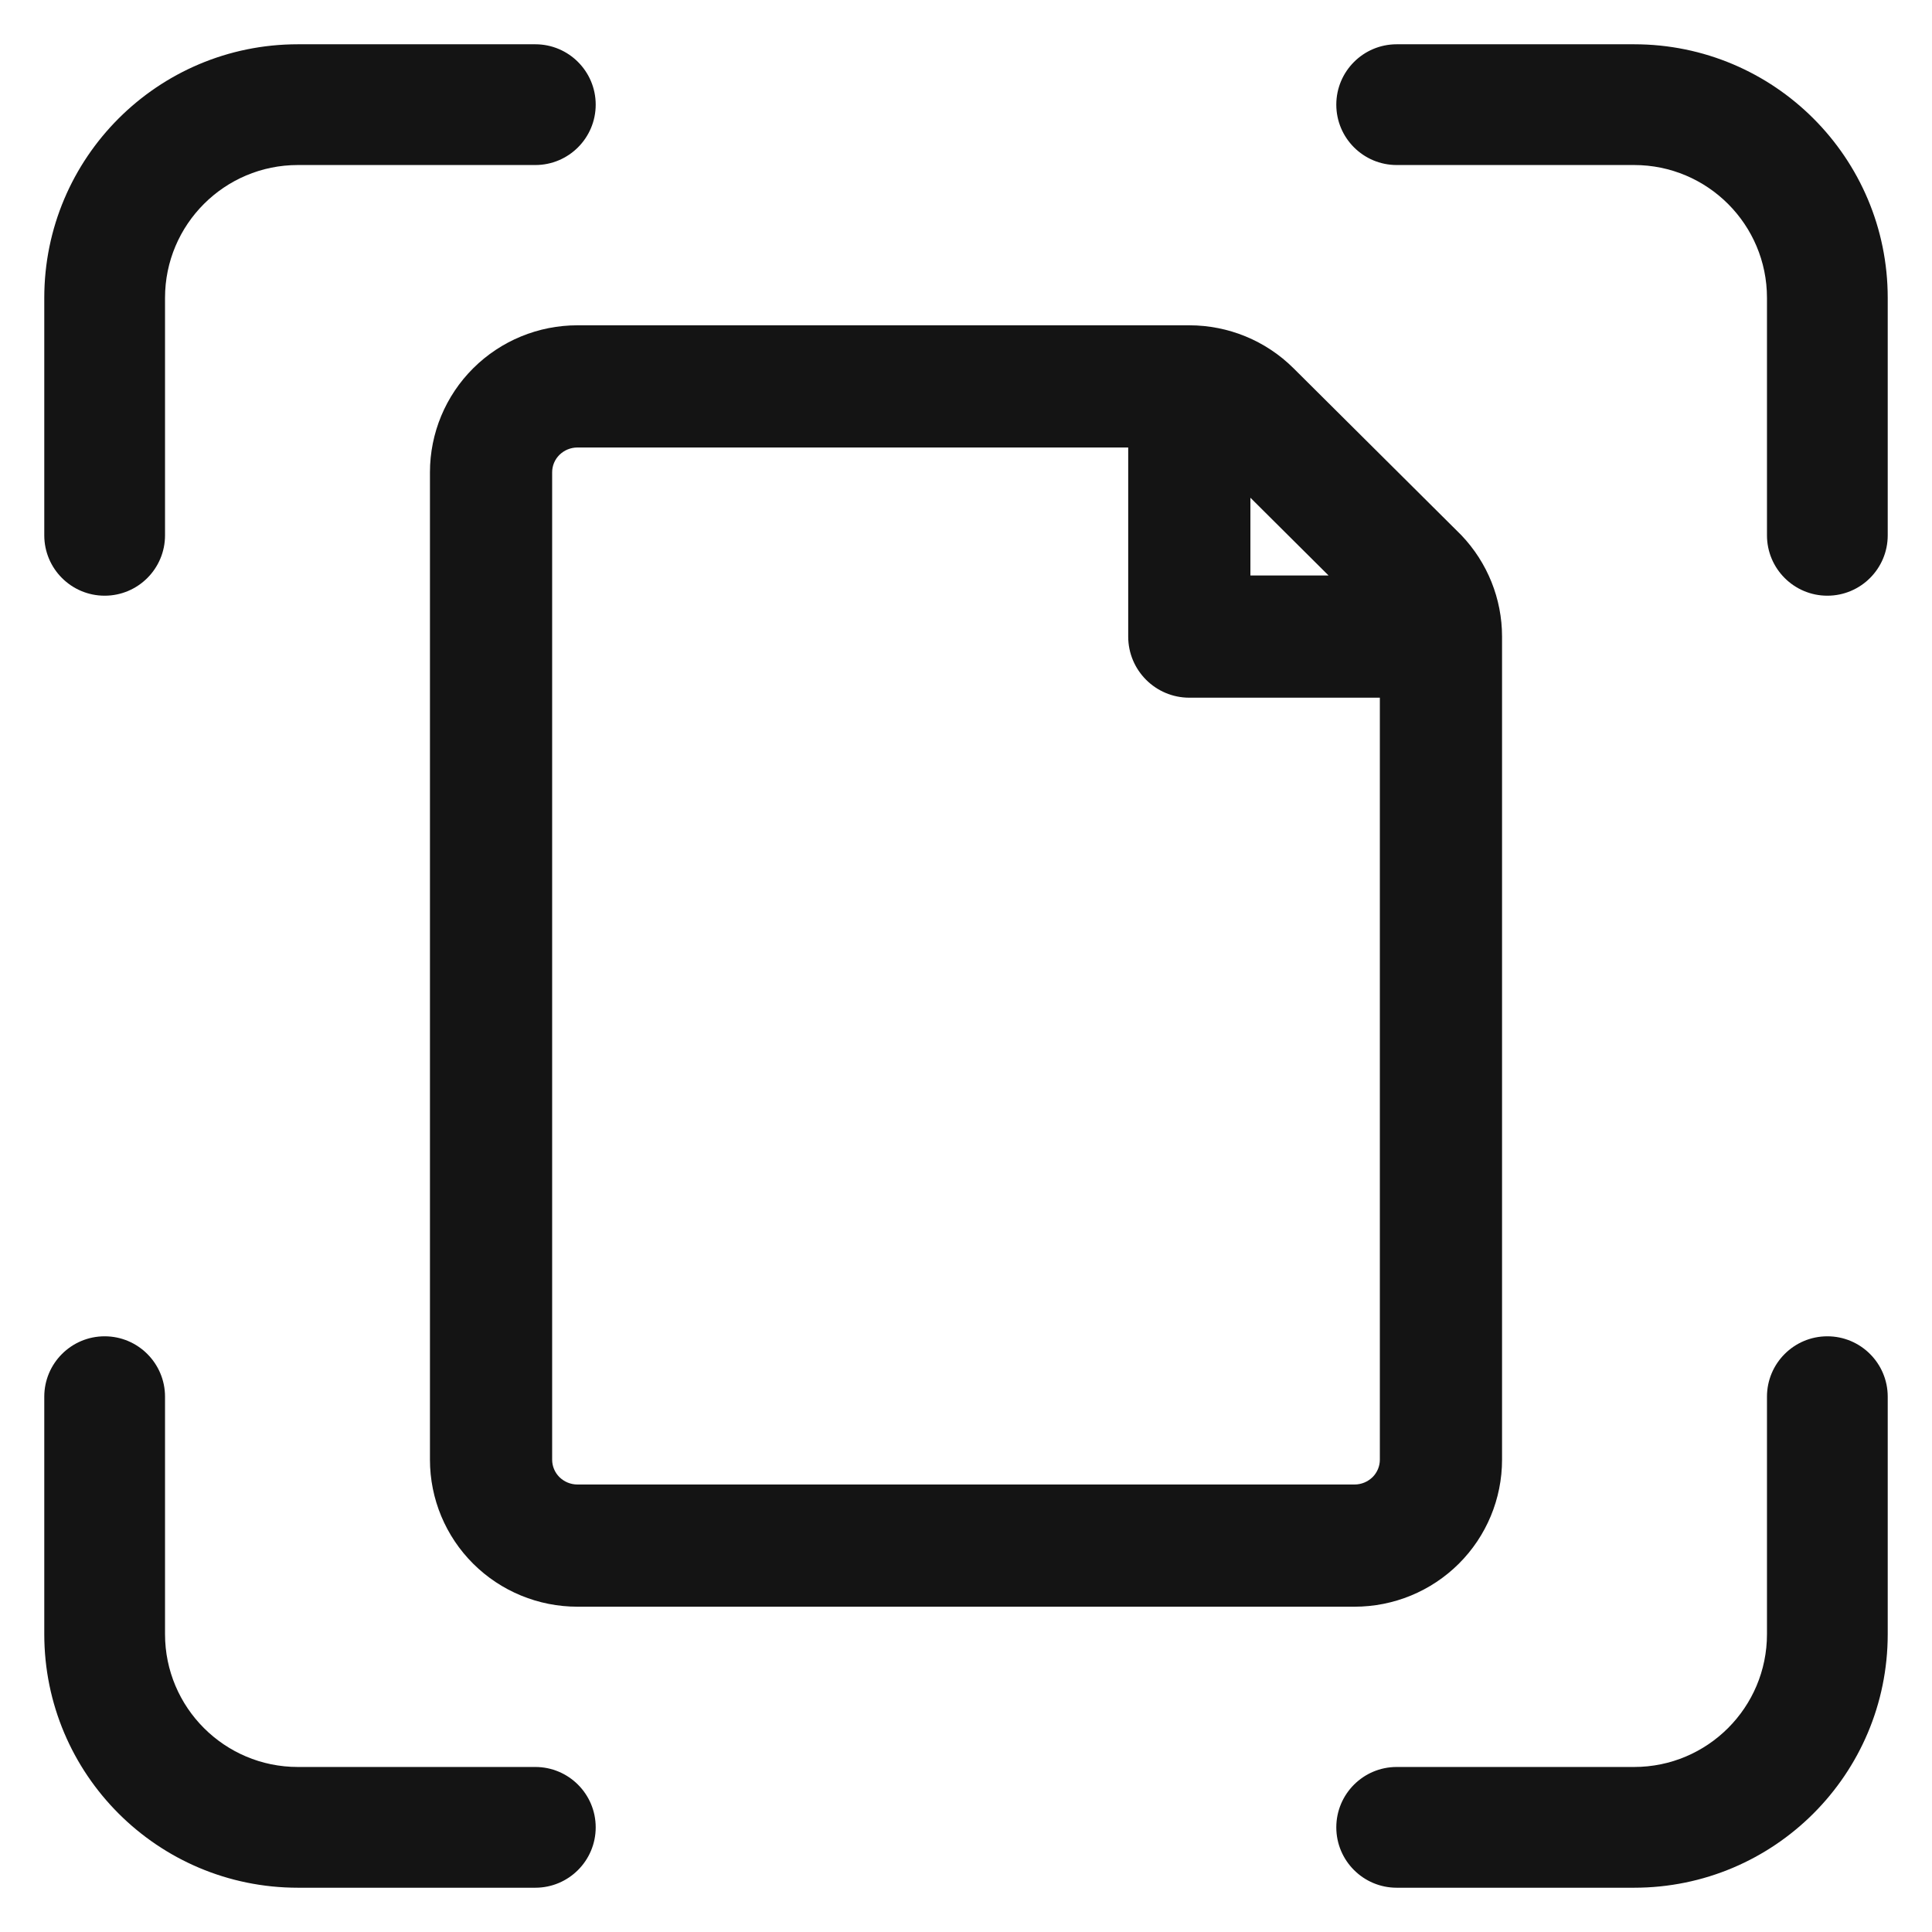
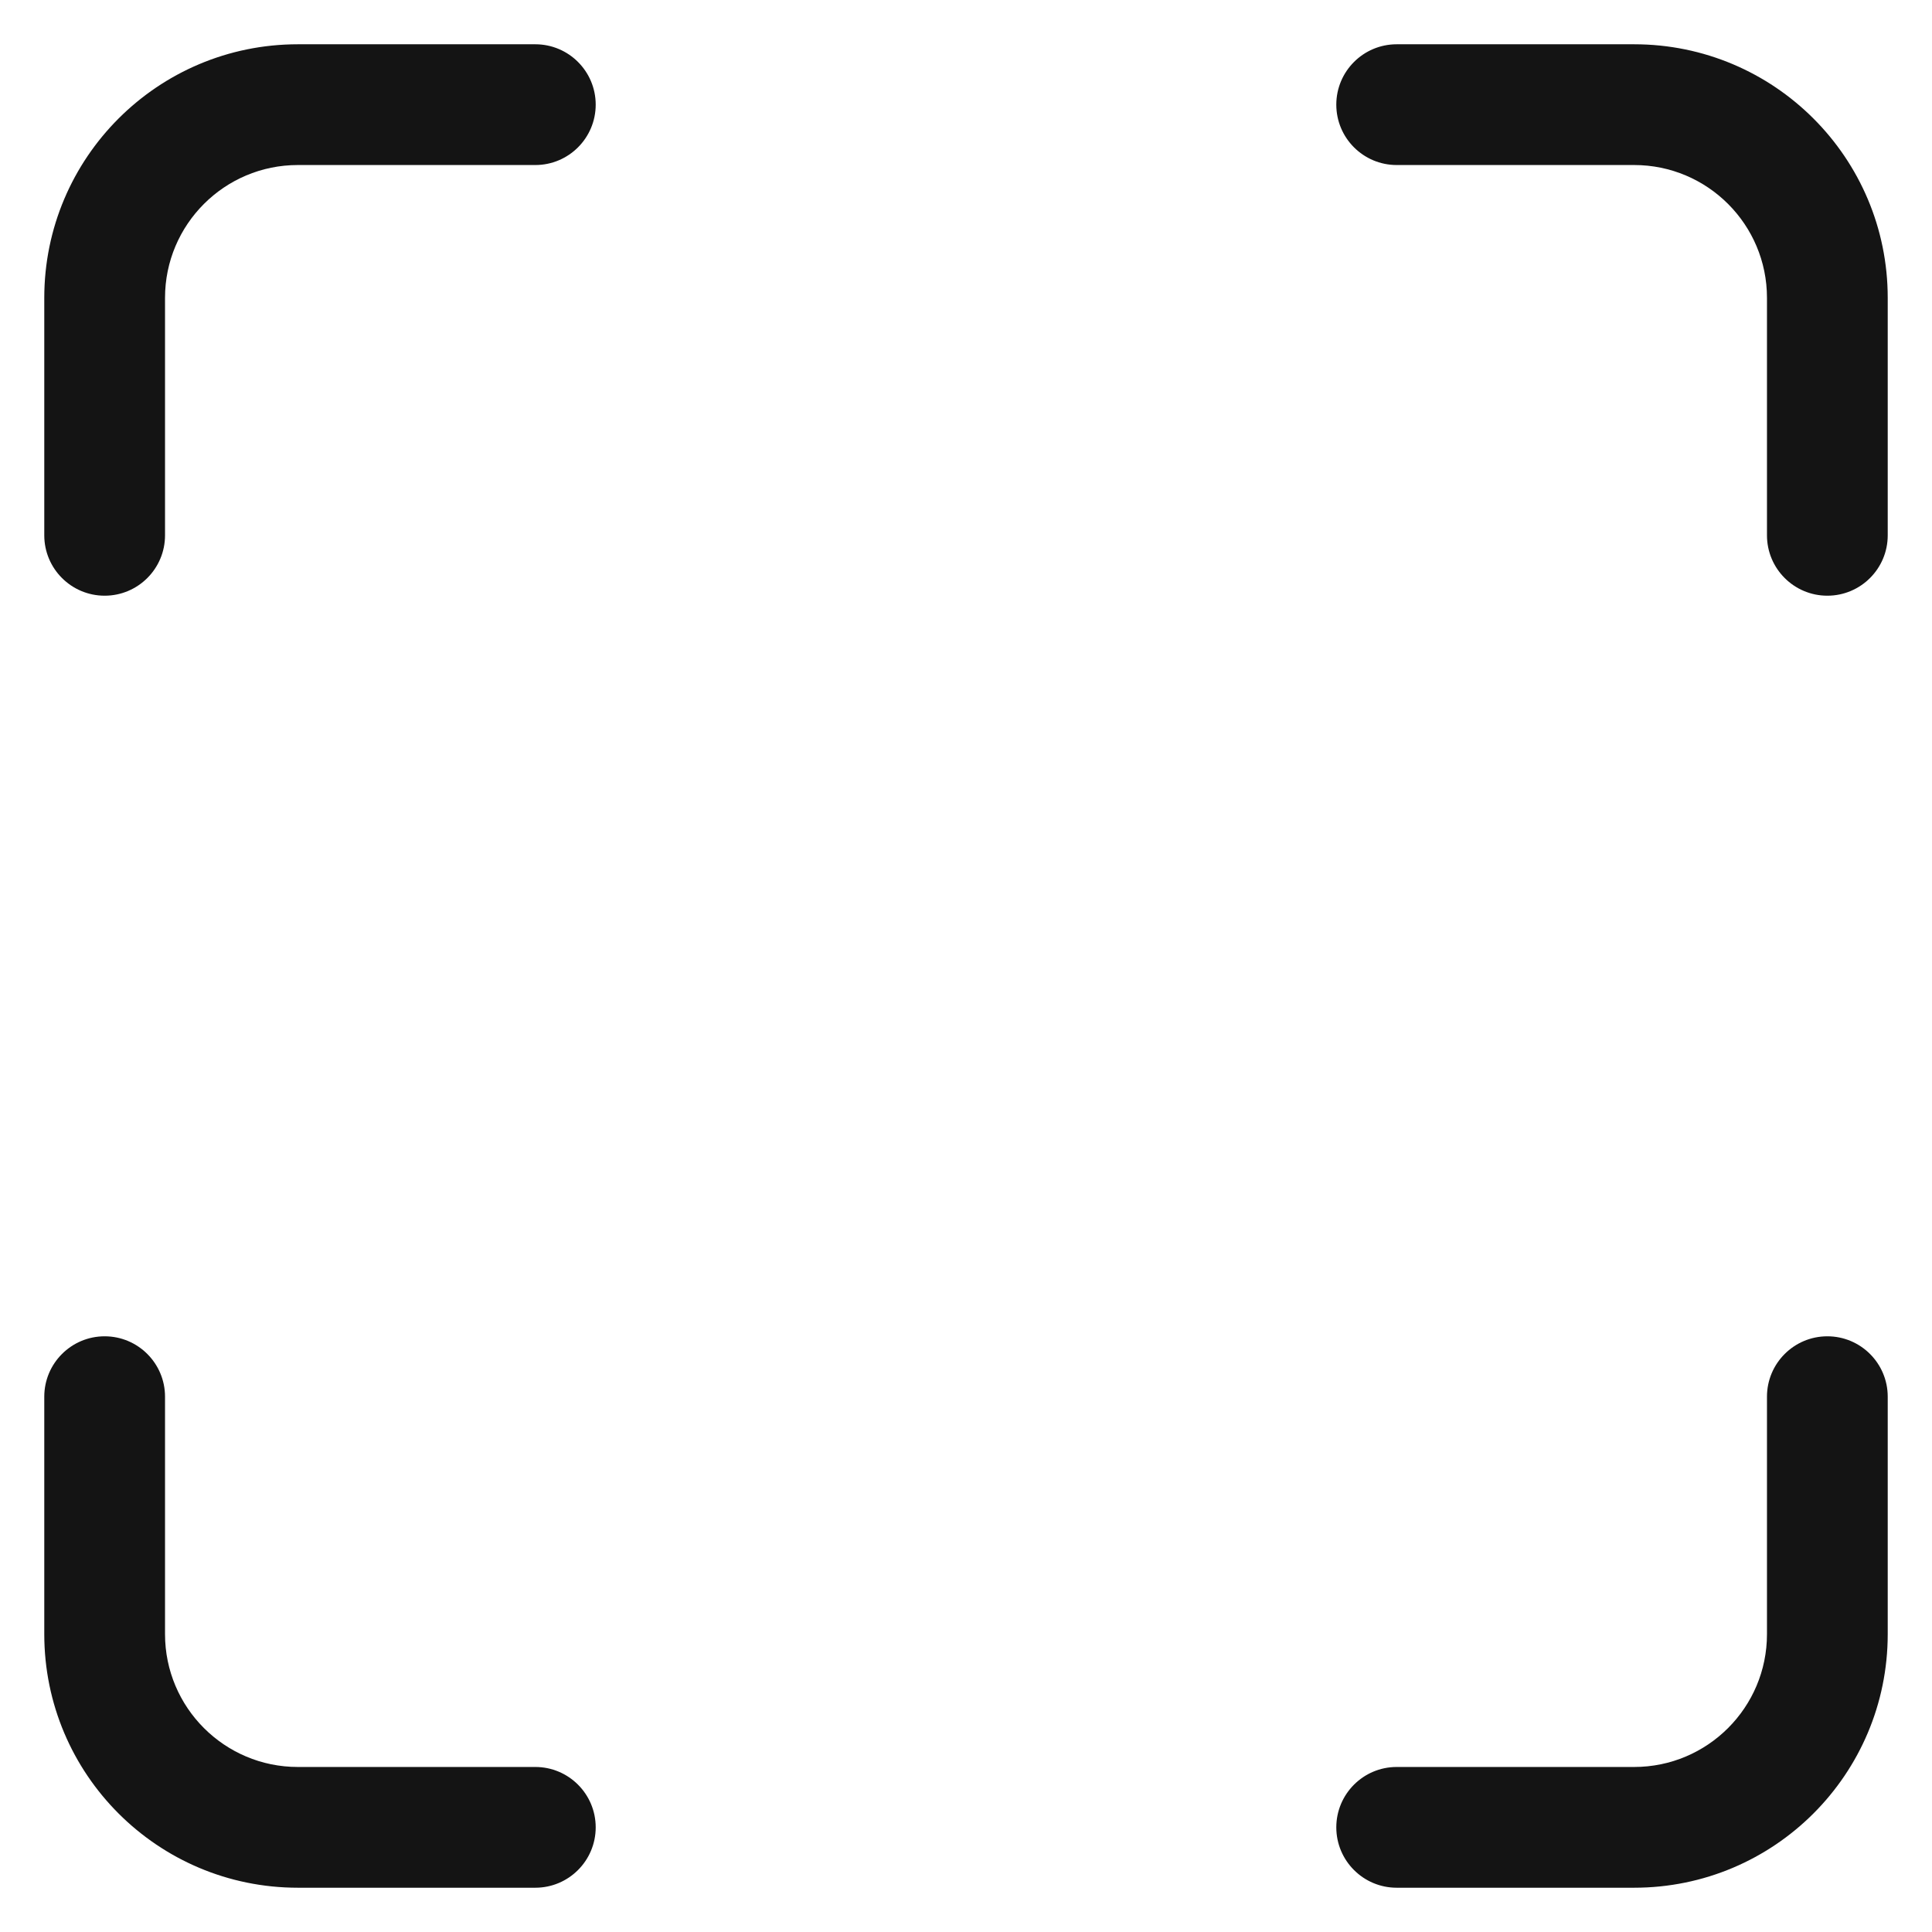
<svg xmlns="http://www.w3.org/2000/svg" width="24" height="24" viewBox="0 0 24 24" fill="none">
  <g clip-path="url(#clip0_2711_139)">
-     <path d="M15.533 7.149H16.504L15.533 6.183V7.149ZM18.659 18.133C18.659 18.619 18.465 19.084 18.121 19.426C17.777 19.768 17.312 19.959 16.827 19.959H7.173C6.688 19.959 6.223 19.768 5.879 19.426C5.535 19.084 5.341 18.619 5.341 18.133V5.867C5.341 5.381 5.535 4.916 5.879 4.574C6.223 4.232 6.688 4.041 7.173 4.041H14.774C15.259 4.041 15.724 4.232 16.068 4.574L18.121 6.616L18.153 6.648C18.477 6.987 18.659 7.438 18.659 7.908V18.133ZM6.859 18.133C6.859 18.213 6.891 18.291 6.949 18.349C7.008 18.407 7.088 18.441 7.173 18.441H16.827C16.912 18.441 16.992 18.407 17.051 18.349C17.109 18.291 17.141 18.213 17.141 18.133V8.667H14.774C14.355 8.667 14.015 8.327 14.015 7.908V5.559H7.173C7.088 5.559 7.008 5.593 6.949 5.651C6.891 5.709 6.859 5.786 6.859 5.867V18.133Z" fill="#141414" />
    <path d="M0.55 20.3V17.35C0.55 16.936 0.886 16.6 1.3 16.6C1.714 16.6 2.05 16.936 2.05 17.35V20.3C2.05 21.211 2.789 21.95 3.7 21.95H6.65C7.064 21.95 7.4 22.286 7.4 22.7C7.4 23.114 7.064 23.45 6.65 23.45H3.7C1.96 23.45 0.55 22.04 0.55 20.3ZM21.95 20.3V17.35C21.95 16.936 22.286 16.6 22.7 16.6C23.114 16.6 23.45 16.936 23.45 17.35V20.3C23.45 22.04 22.04 23.45 20.3 23.45H17.35C16.936 23.45 16.6 23.114 16.6 22.7C16.6 22.286 16.936 21.95 17.35 21.95H20.3C21.211 21.95 21.95 21.211 21.95 20.3ZM0.55 6.65V3.7C0.55 1.96 1.96 0.55 3.7 0.55H6.65C7.064 0.55 7.4 0.886 7.4 1.3C7.4 1.714 7.064 2.05 6.65 2.05H3.7C2.789 2.05 2.05 2.789 2.05 3.7V6.65C2.05 7.064 1.714 7.4 1.3 7.4C0.886 7.4 0.55 7.064 0.55 6.65ZM21.95 6.65V3.7C21.95 2.789 21.211 2.05 20.3 2.05H17.35C16.936 2.05 16.6 1.714 16.6 1.3C16.6 0.886 16.936 0.55 17.35 0.55H20.3C22.04 0.55 23.45 1.96 23.45 3.7V6.65C23.45 7.064 23.114 7.4 22.7 7.4C22.286 7.4 21.95 7.064 21.95 6.65Z" fill="#141414" />
  </g>
  <defs>
    <clipPath id="clip0_2711_139">
      <rect width="24" height="24" fill="#141414" />
    </clipPath>
  </defs>
</svg>